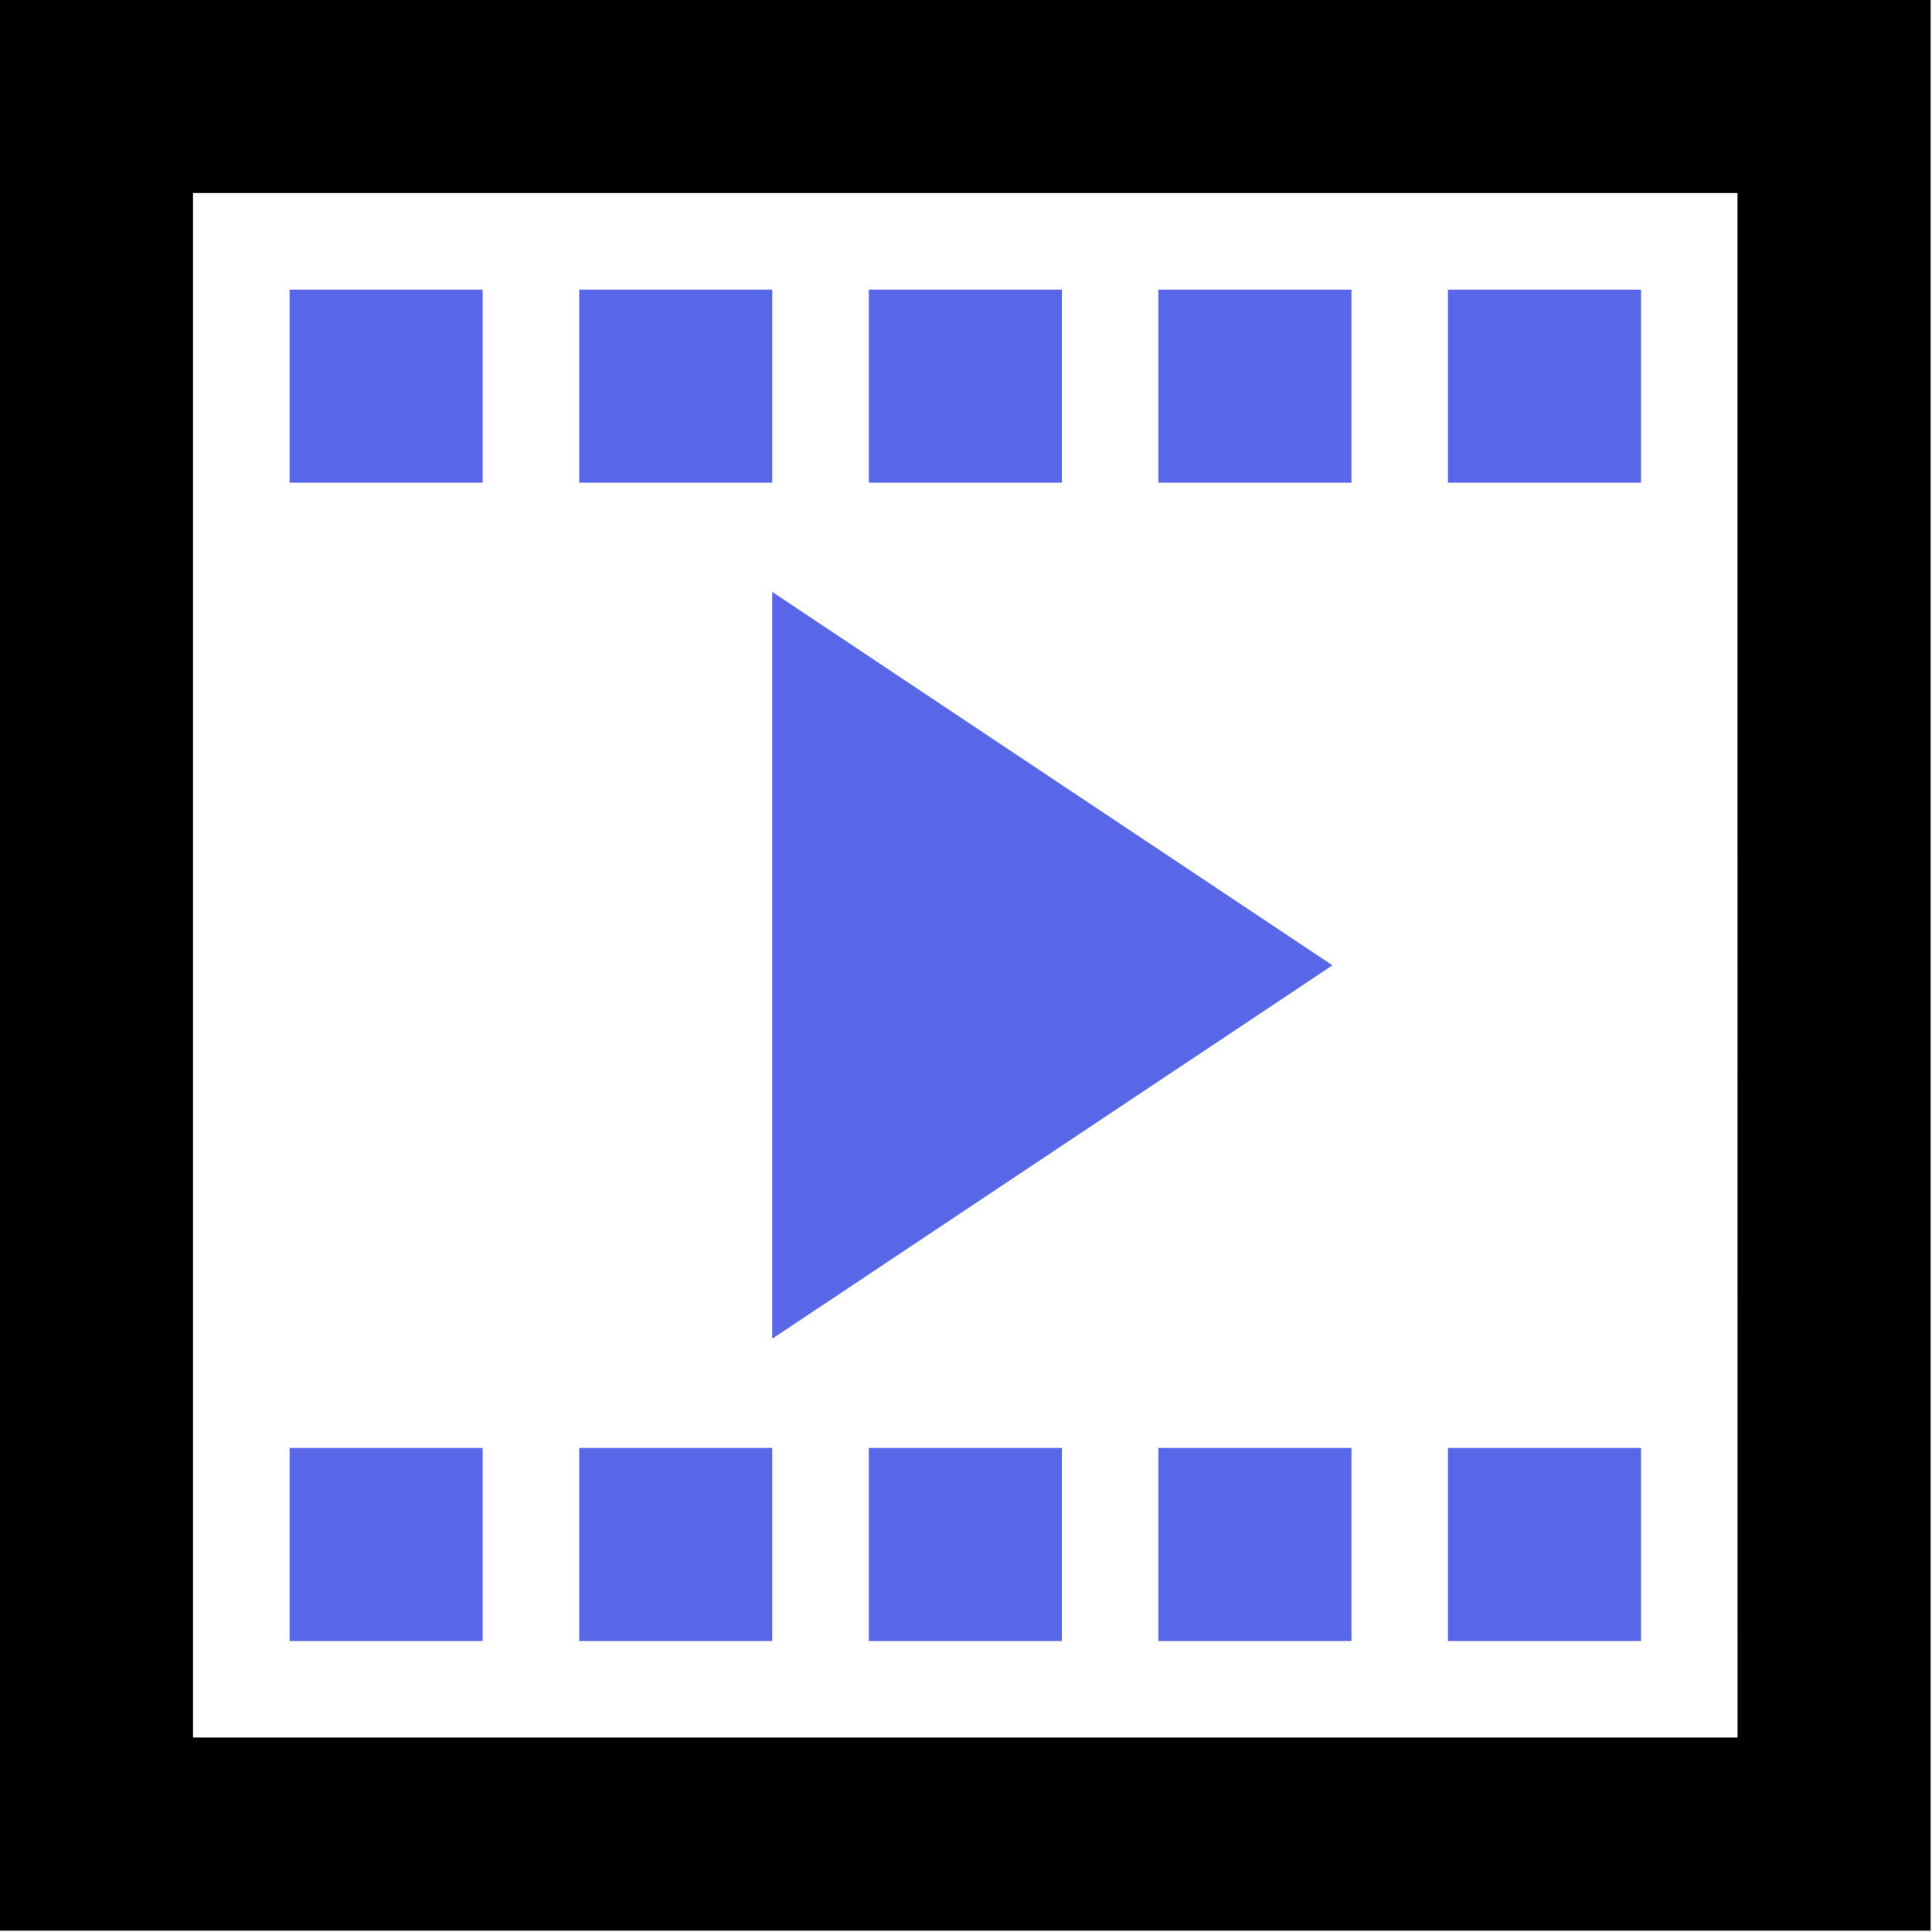
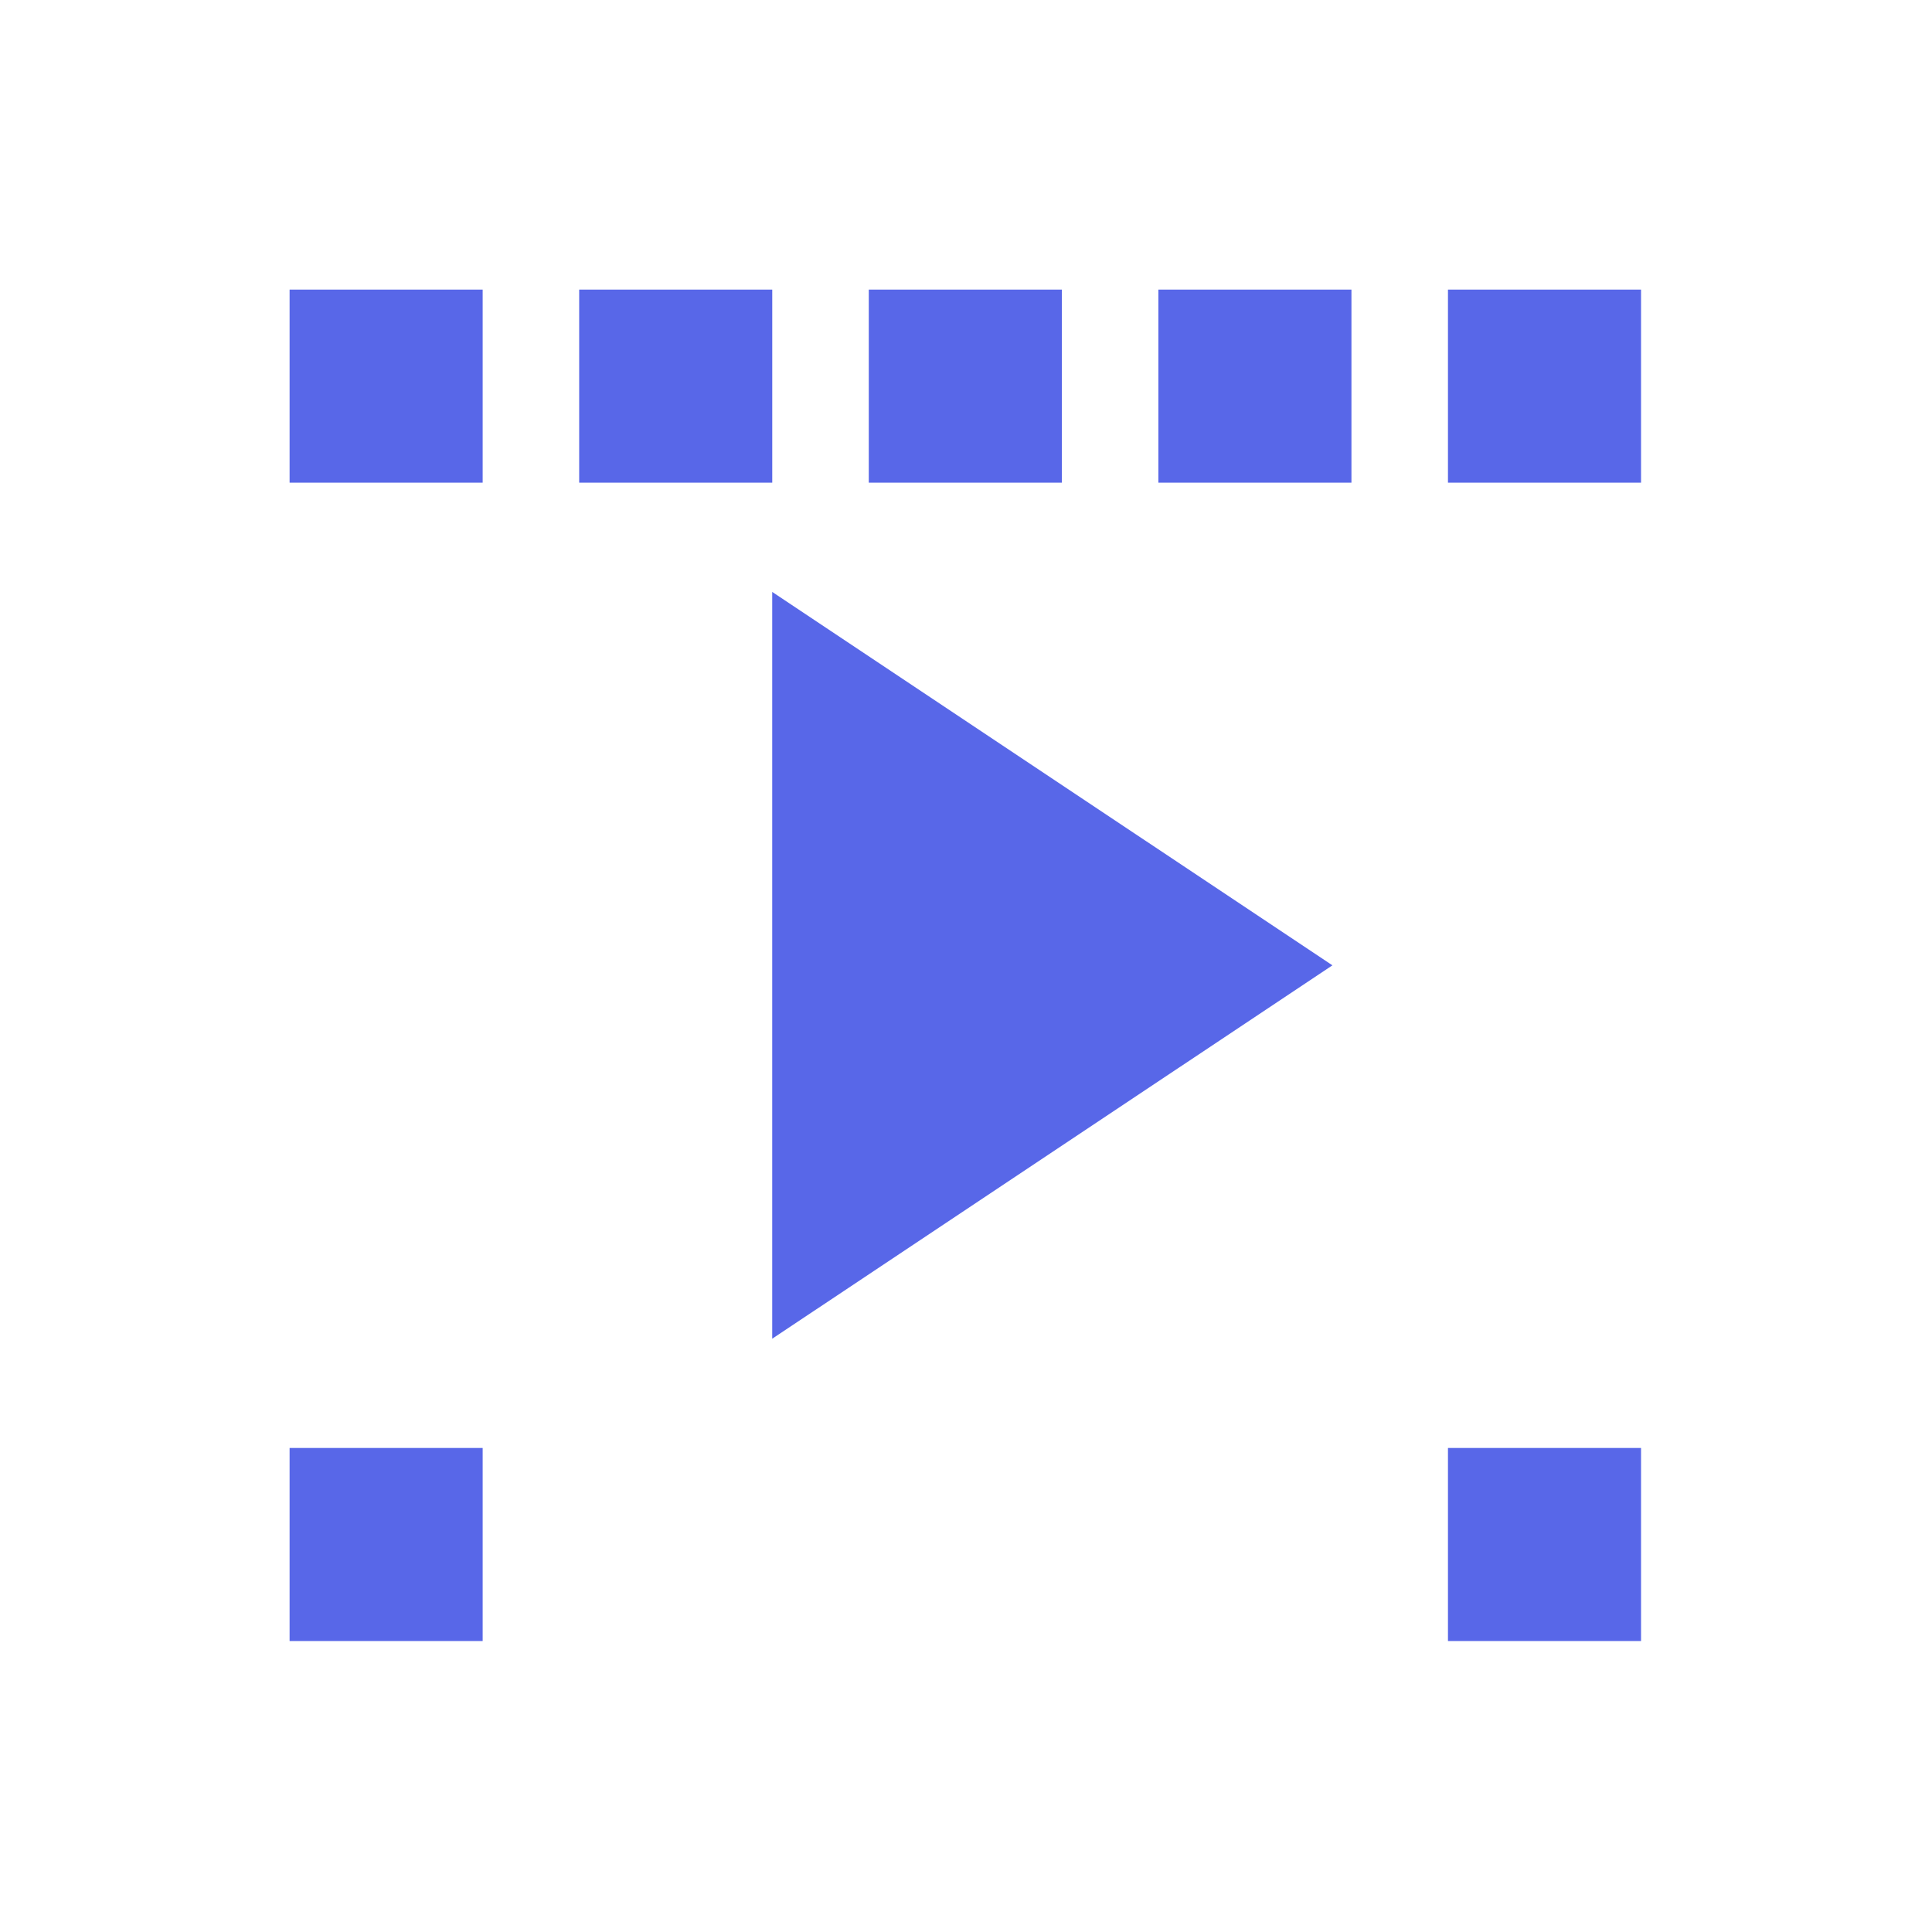
<svg xmlns="http://www.w3.org/2000/svg" width="467" height="467" viewBox="0 0 467 467" fill="none">
-   <path d="M0 0V466.67H466.67L466.666 0H0ZM420 420H46.66V46.66H419.99L420 420Z" fill="black" />
  <path d="M210 70.002H256.668V116.67H210V70.002Z" fill="#5867E8" />
  <path d="M280 70.002H326.668V116.67H280V70.002Z" fill="#5867E8" />
  <path d="M350 70.002H396.668V116.67H350V70.002Z" fill="#5867E8" />
  <path d="M140 70.002H186.668V116.67H140V70.002Z" fill="#5867E8" />
  <path d="M70 70.002H116.668V116.67H70V70.002Z" fill="#5867E8" />
-   <path d="M210 350.002H256.668V396.67H210V350.002Z" fill="#5867E8" />
-   <path d="M280 350.002H326.668V396.67H280V350.002Z" fill="#5867E8" />
  <path d="M350 350.002H396.668V396.67H350V350.002Z" fill="#5867E8" />
-   <path d="M140 350.002H186.668V396.67H140V350.002Z" fill="#5867E8" />
  <path d="M70 350.002H116.668V396.67H70V350.002Z" fill="#5867E8" />
  <path d="M186.66 143.082V323.592L322.07 233.338L186.66 143.082Z" fill="#5867E8" />
</svg>